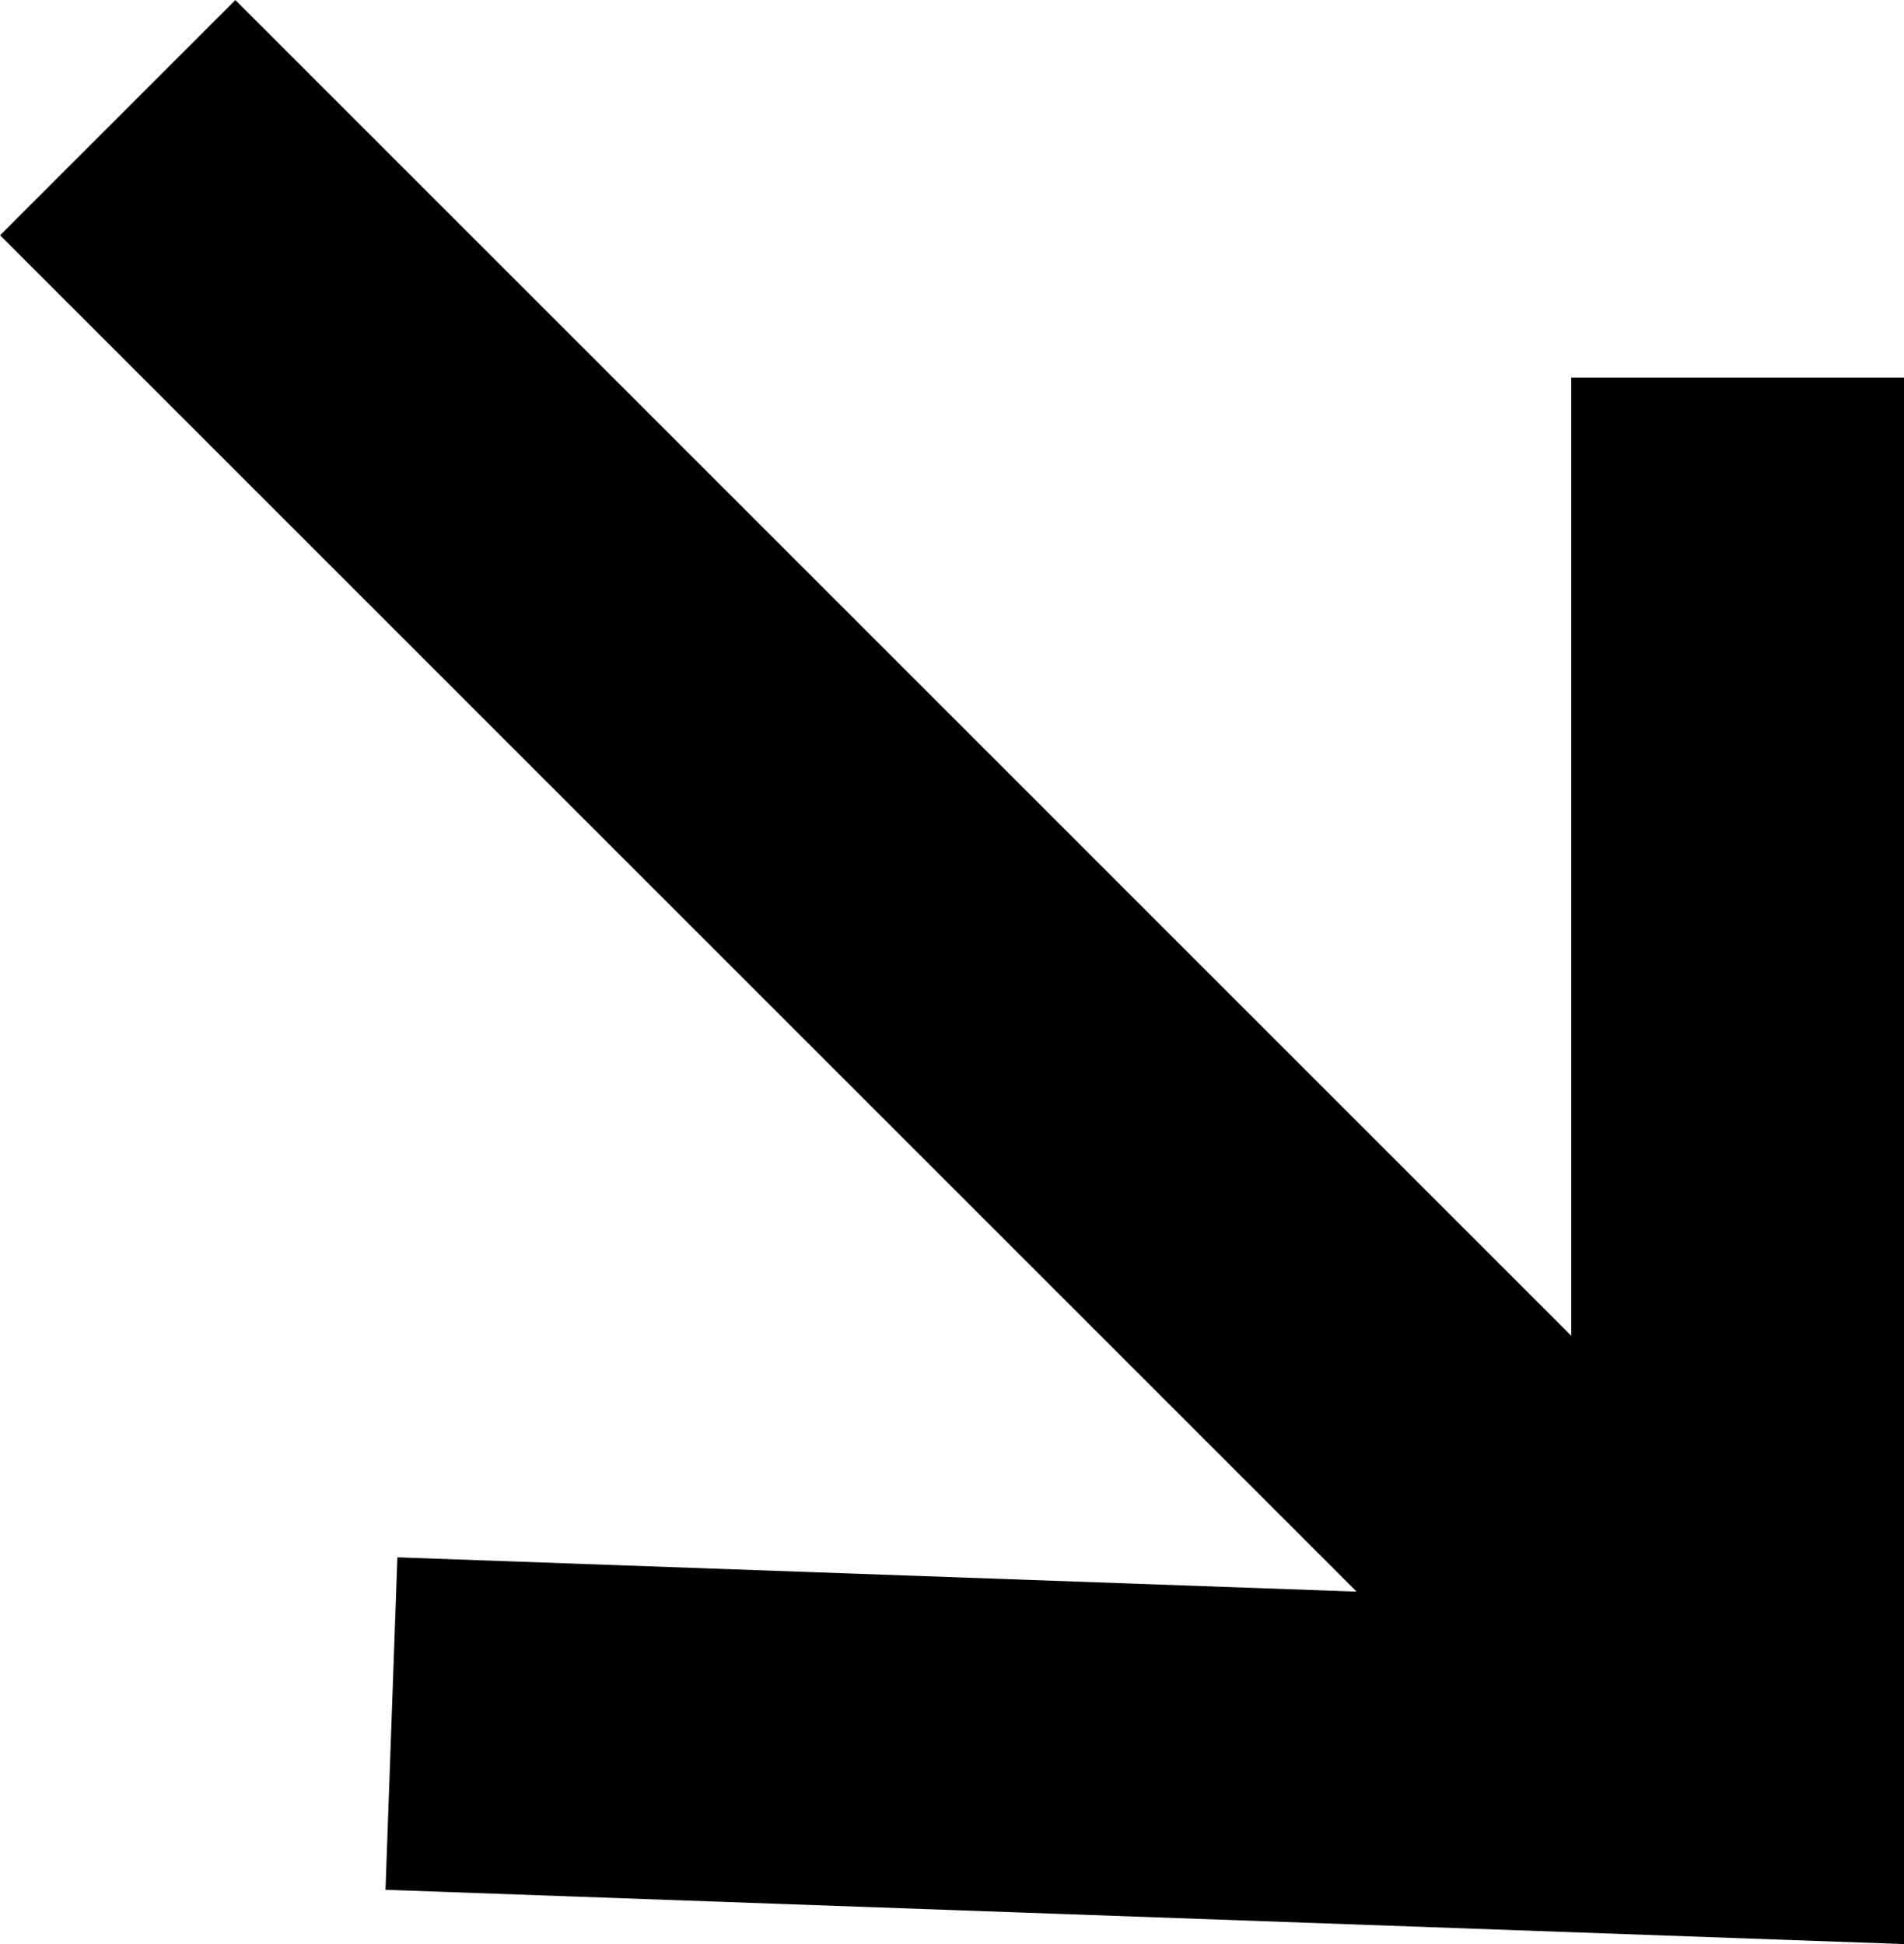
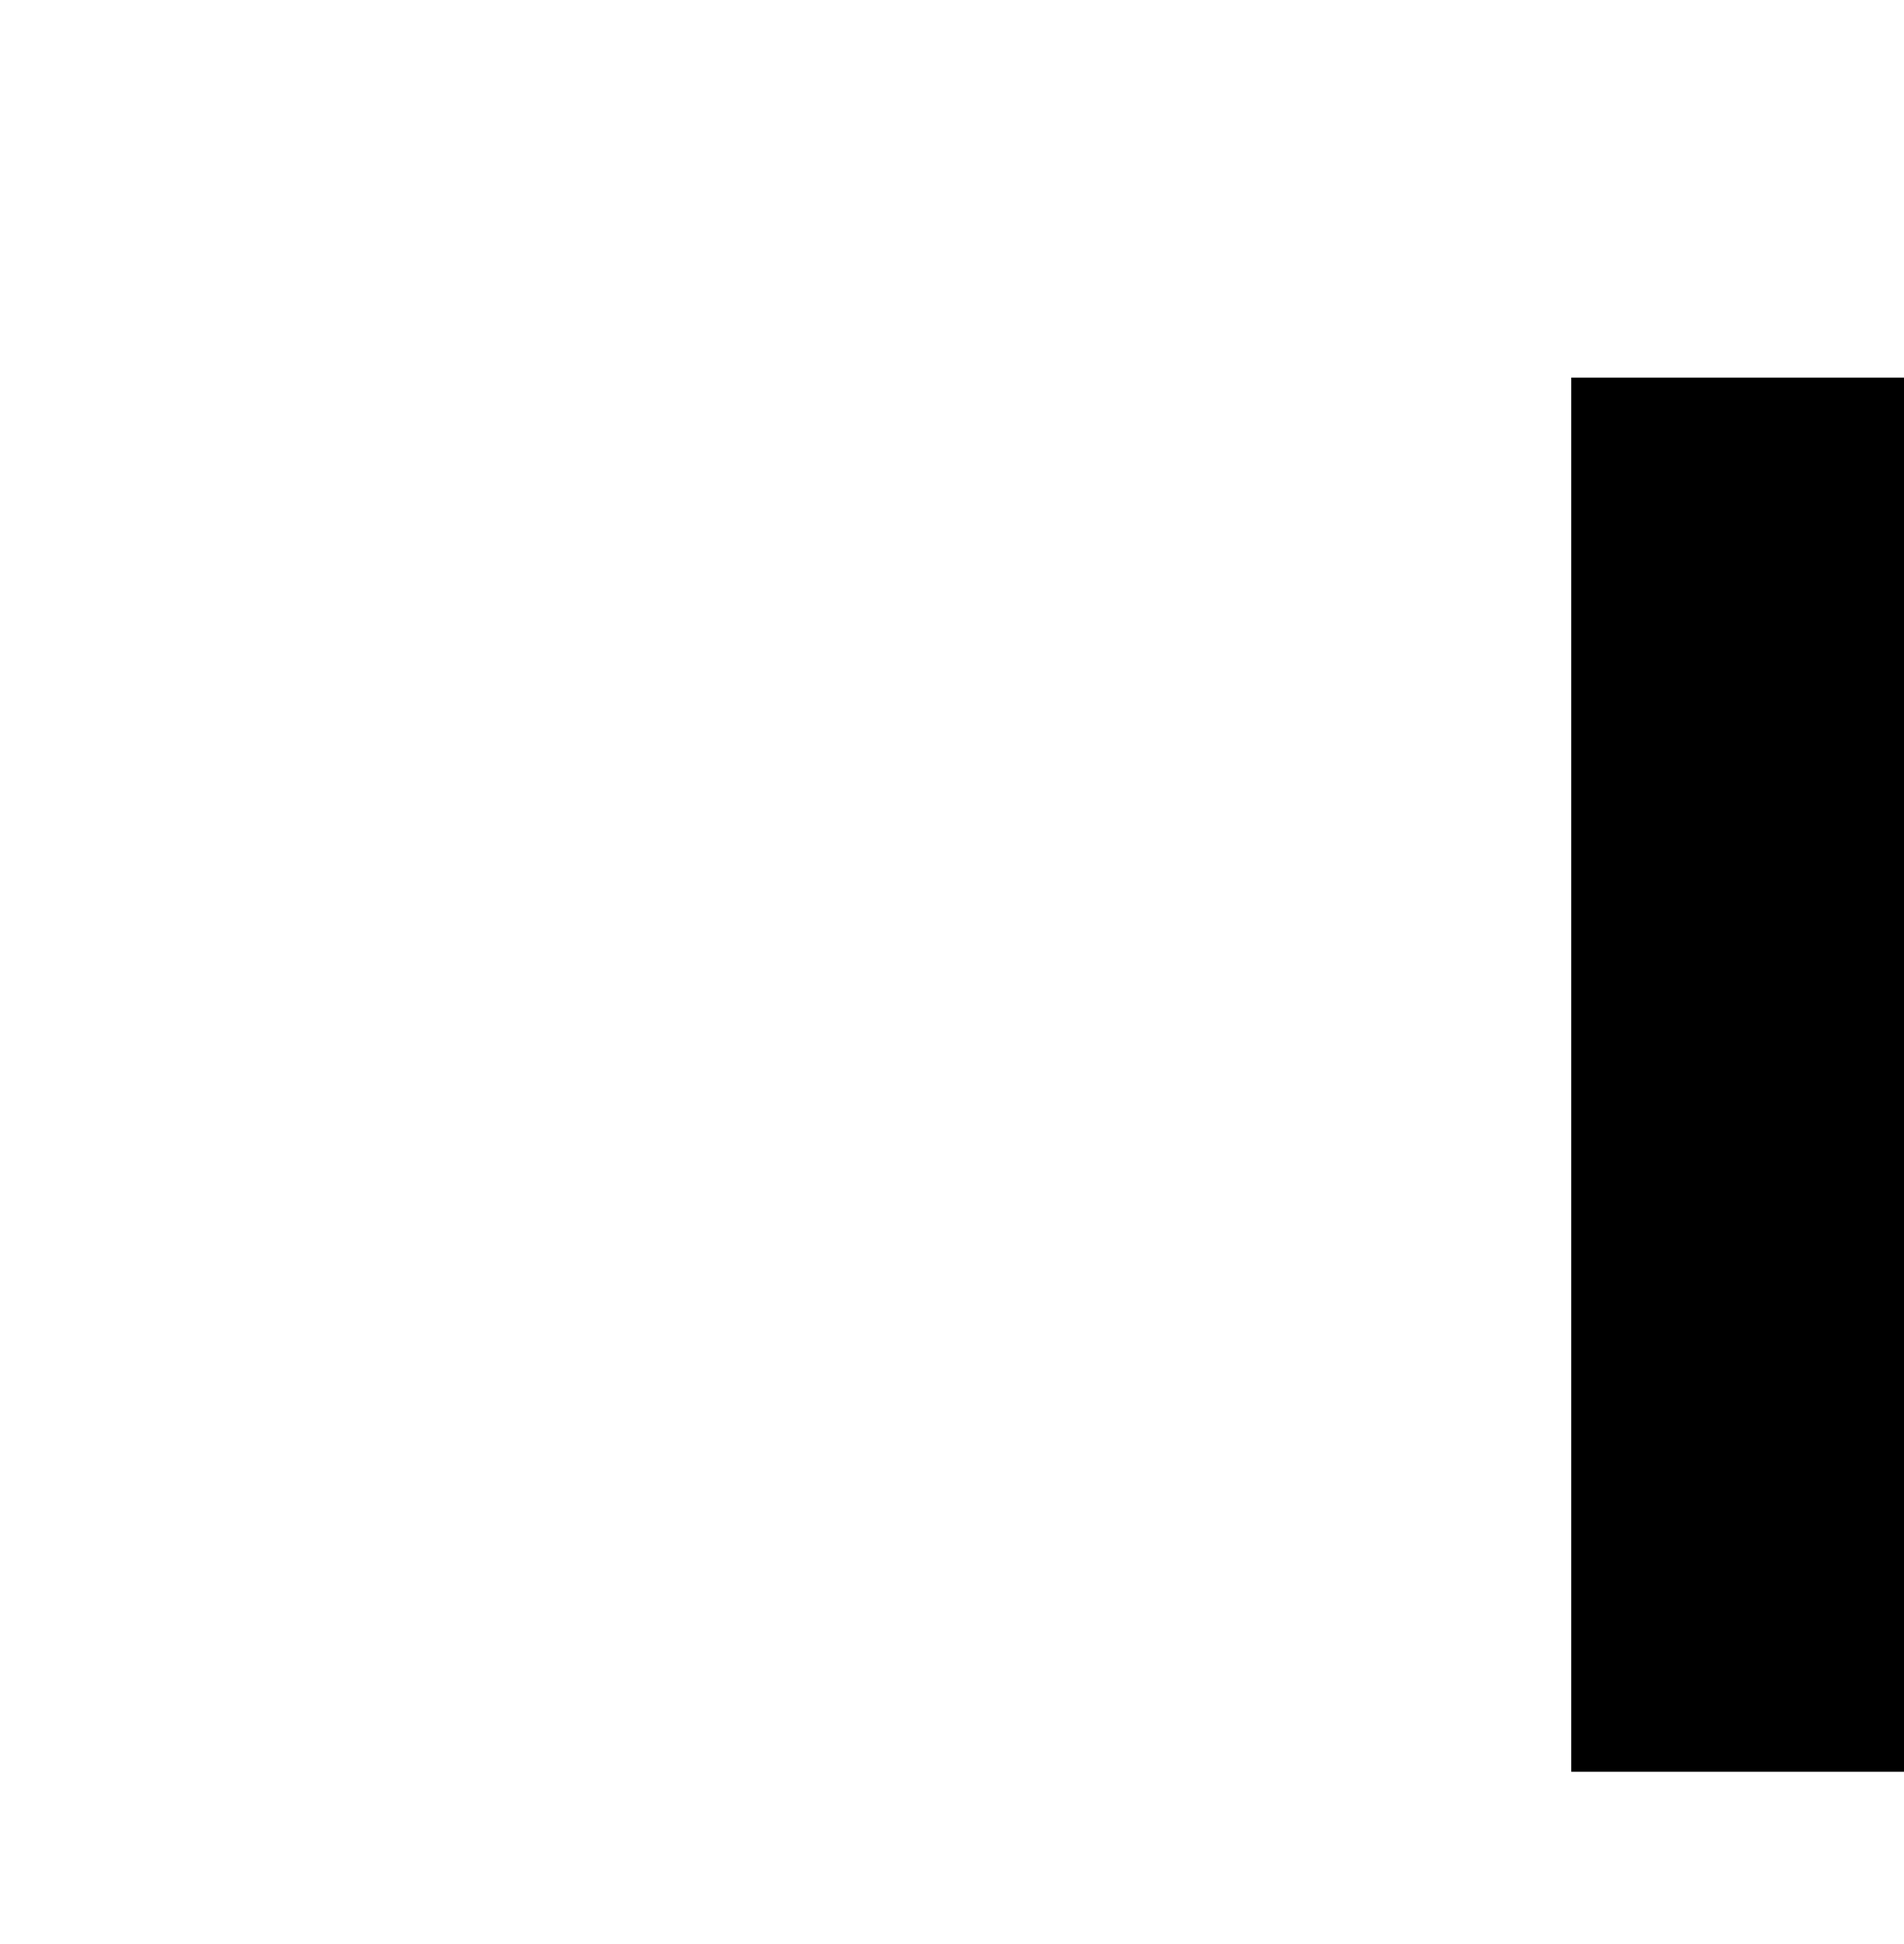
<svg xmlns="http://www.w3.org/2000/svg" width="34.332" height="35.061" viewBox="0 0 34.332 35.061">
  <g id="Group_107488" data-name="Group 107488" transform="translate(43.904 -10.14) rotate(90)">
    <g id="Group_117" data-name="Group 117" transform="translate(29.521 0) rotate(45)">
-       <line id="Line_20" data-name="Line 20" y1="41.748" x2="0.001" transform="translate(17.34 0)" fill="none" stroke="#000" stroke-width="6" />
-       <path id="Path_183" data-name="Path 183" d="M0,0H25.143l-.868,24.274" transform="translate(0 17.779) rotate(-45)" fill="none" stroke="#000" stroke-width="6" />
+       <path id="Path_183" data-name="Path 183" d="M0,0H25.143" transform="translate(0 17.779) rotate(-45)" fill="none" stroke="#000" stroke-width="6" />
    </g>
  </g>
</svg>